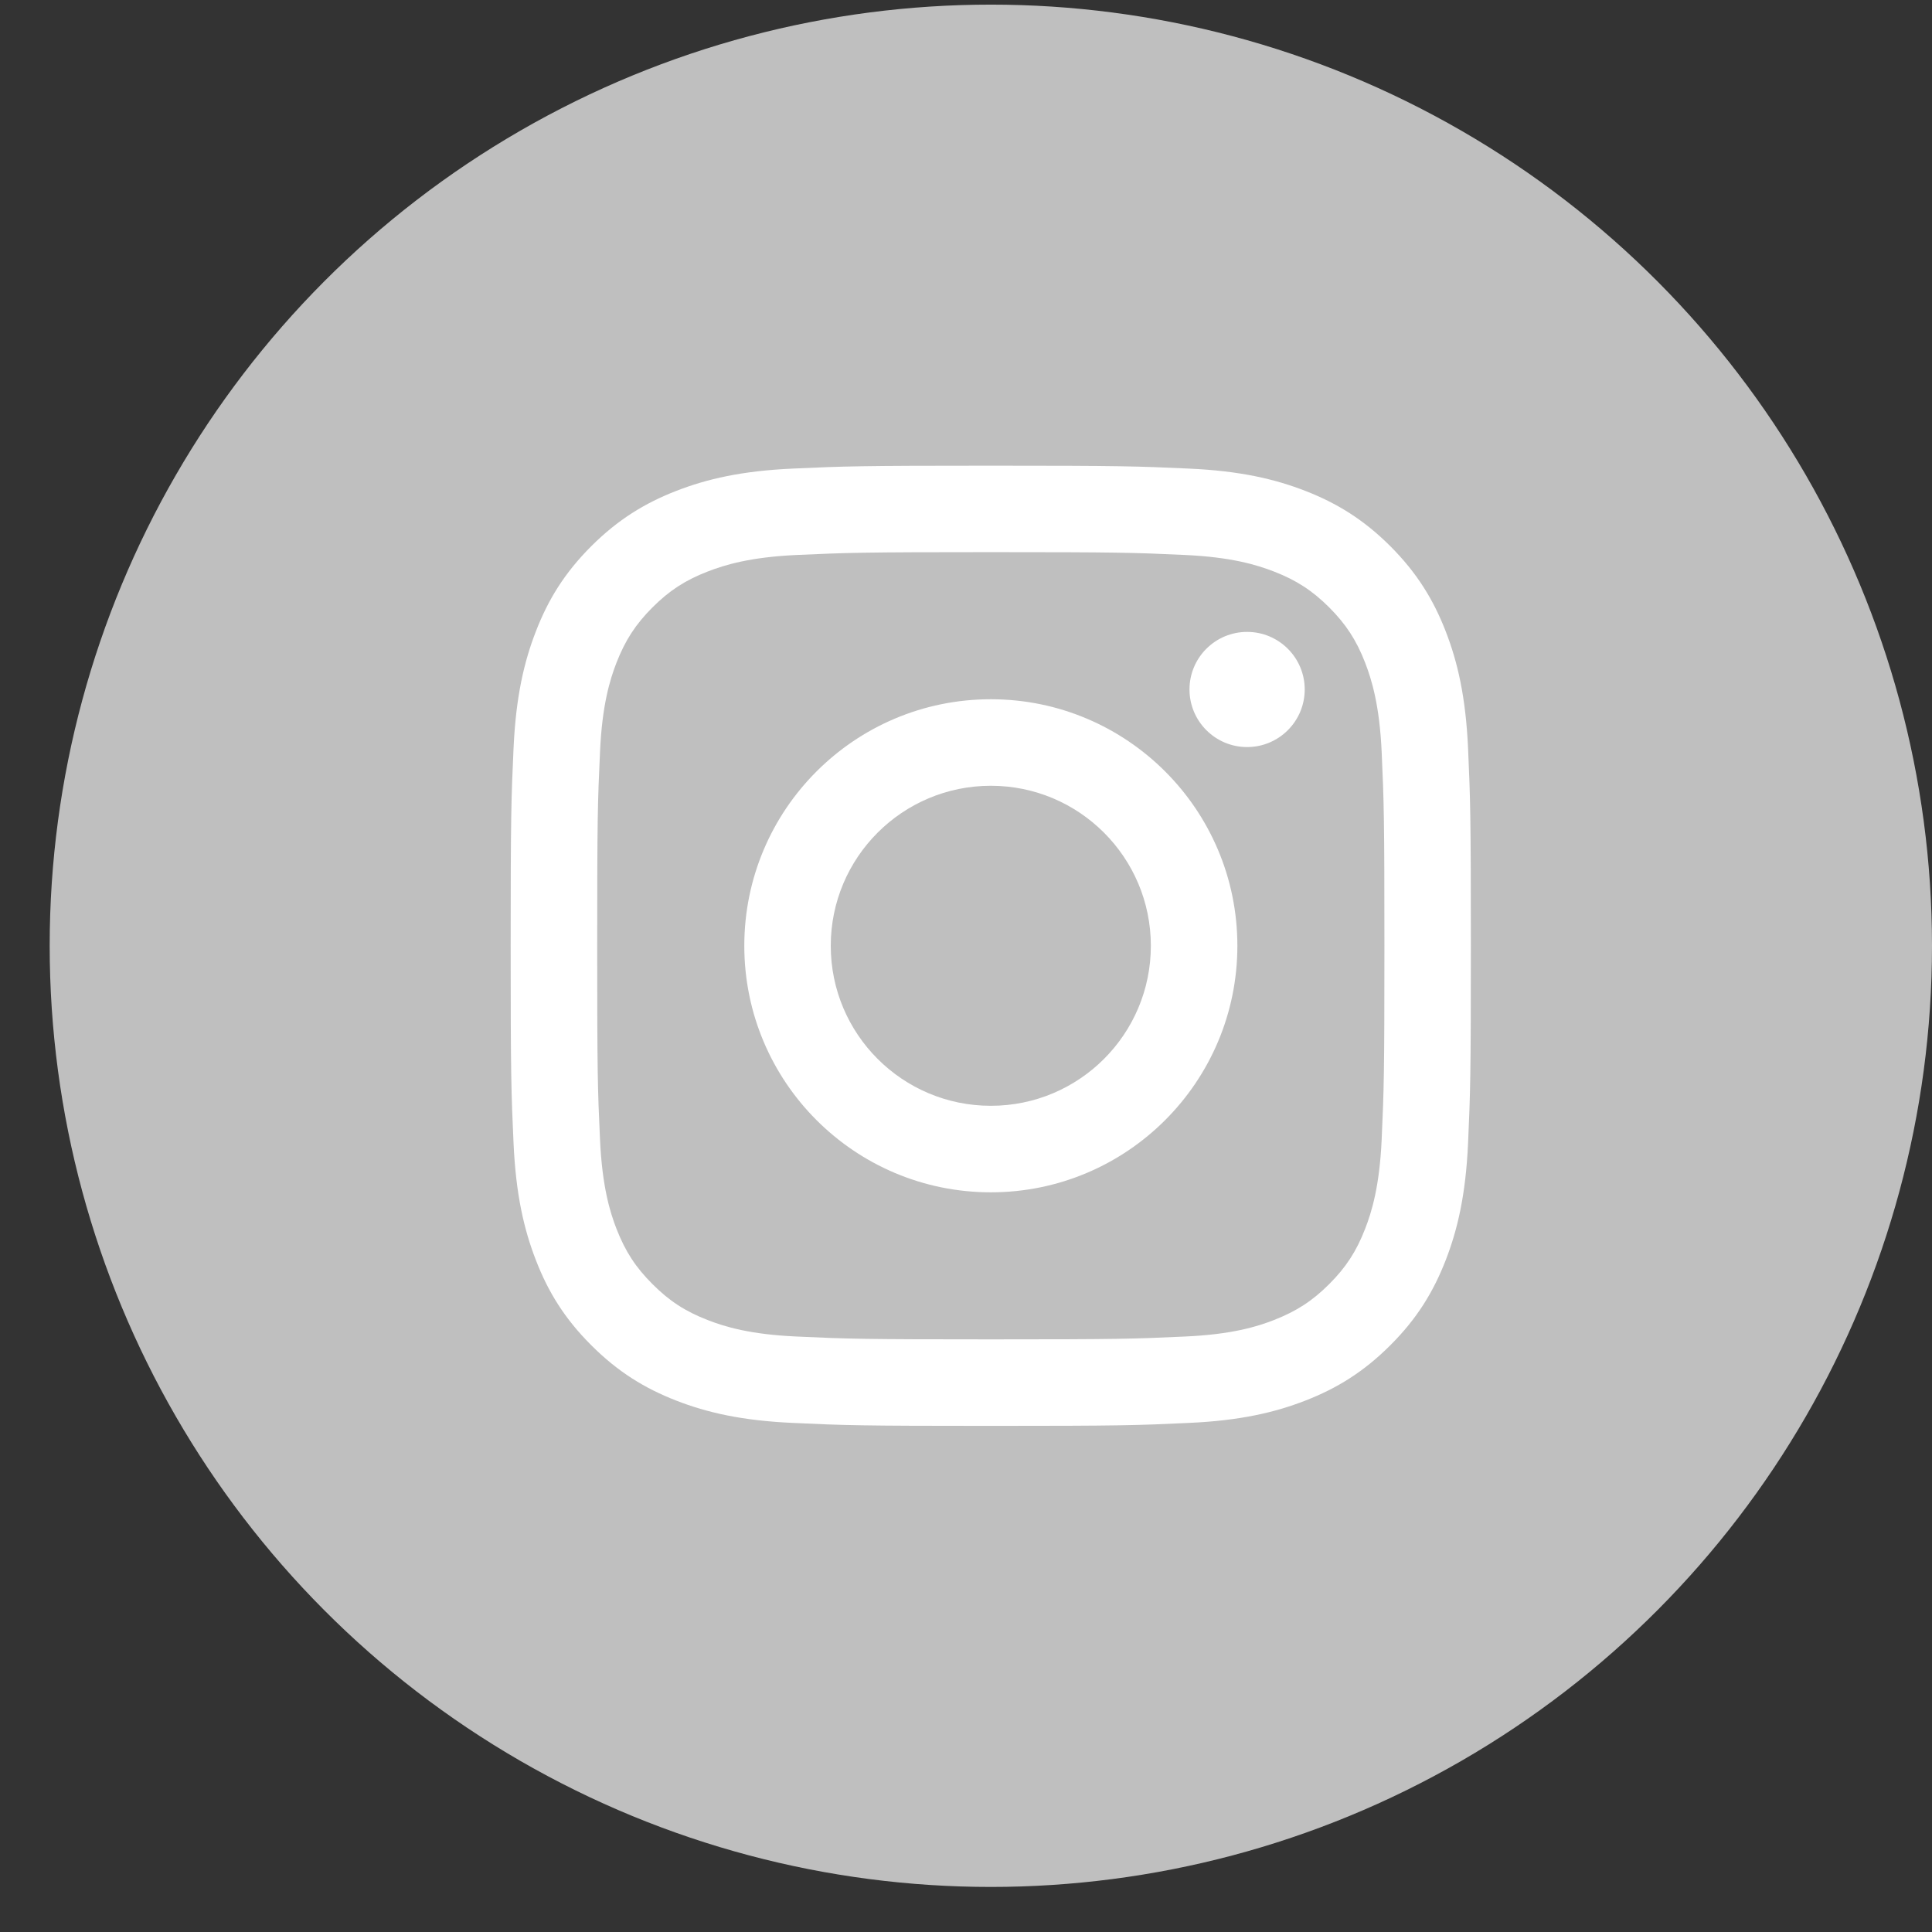
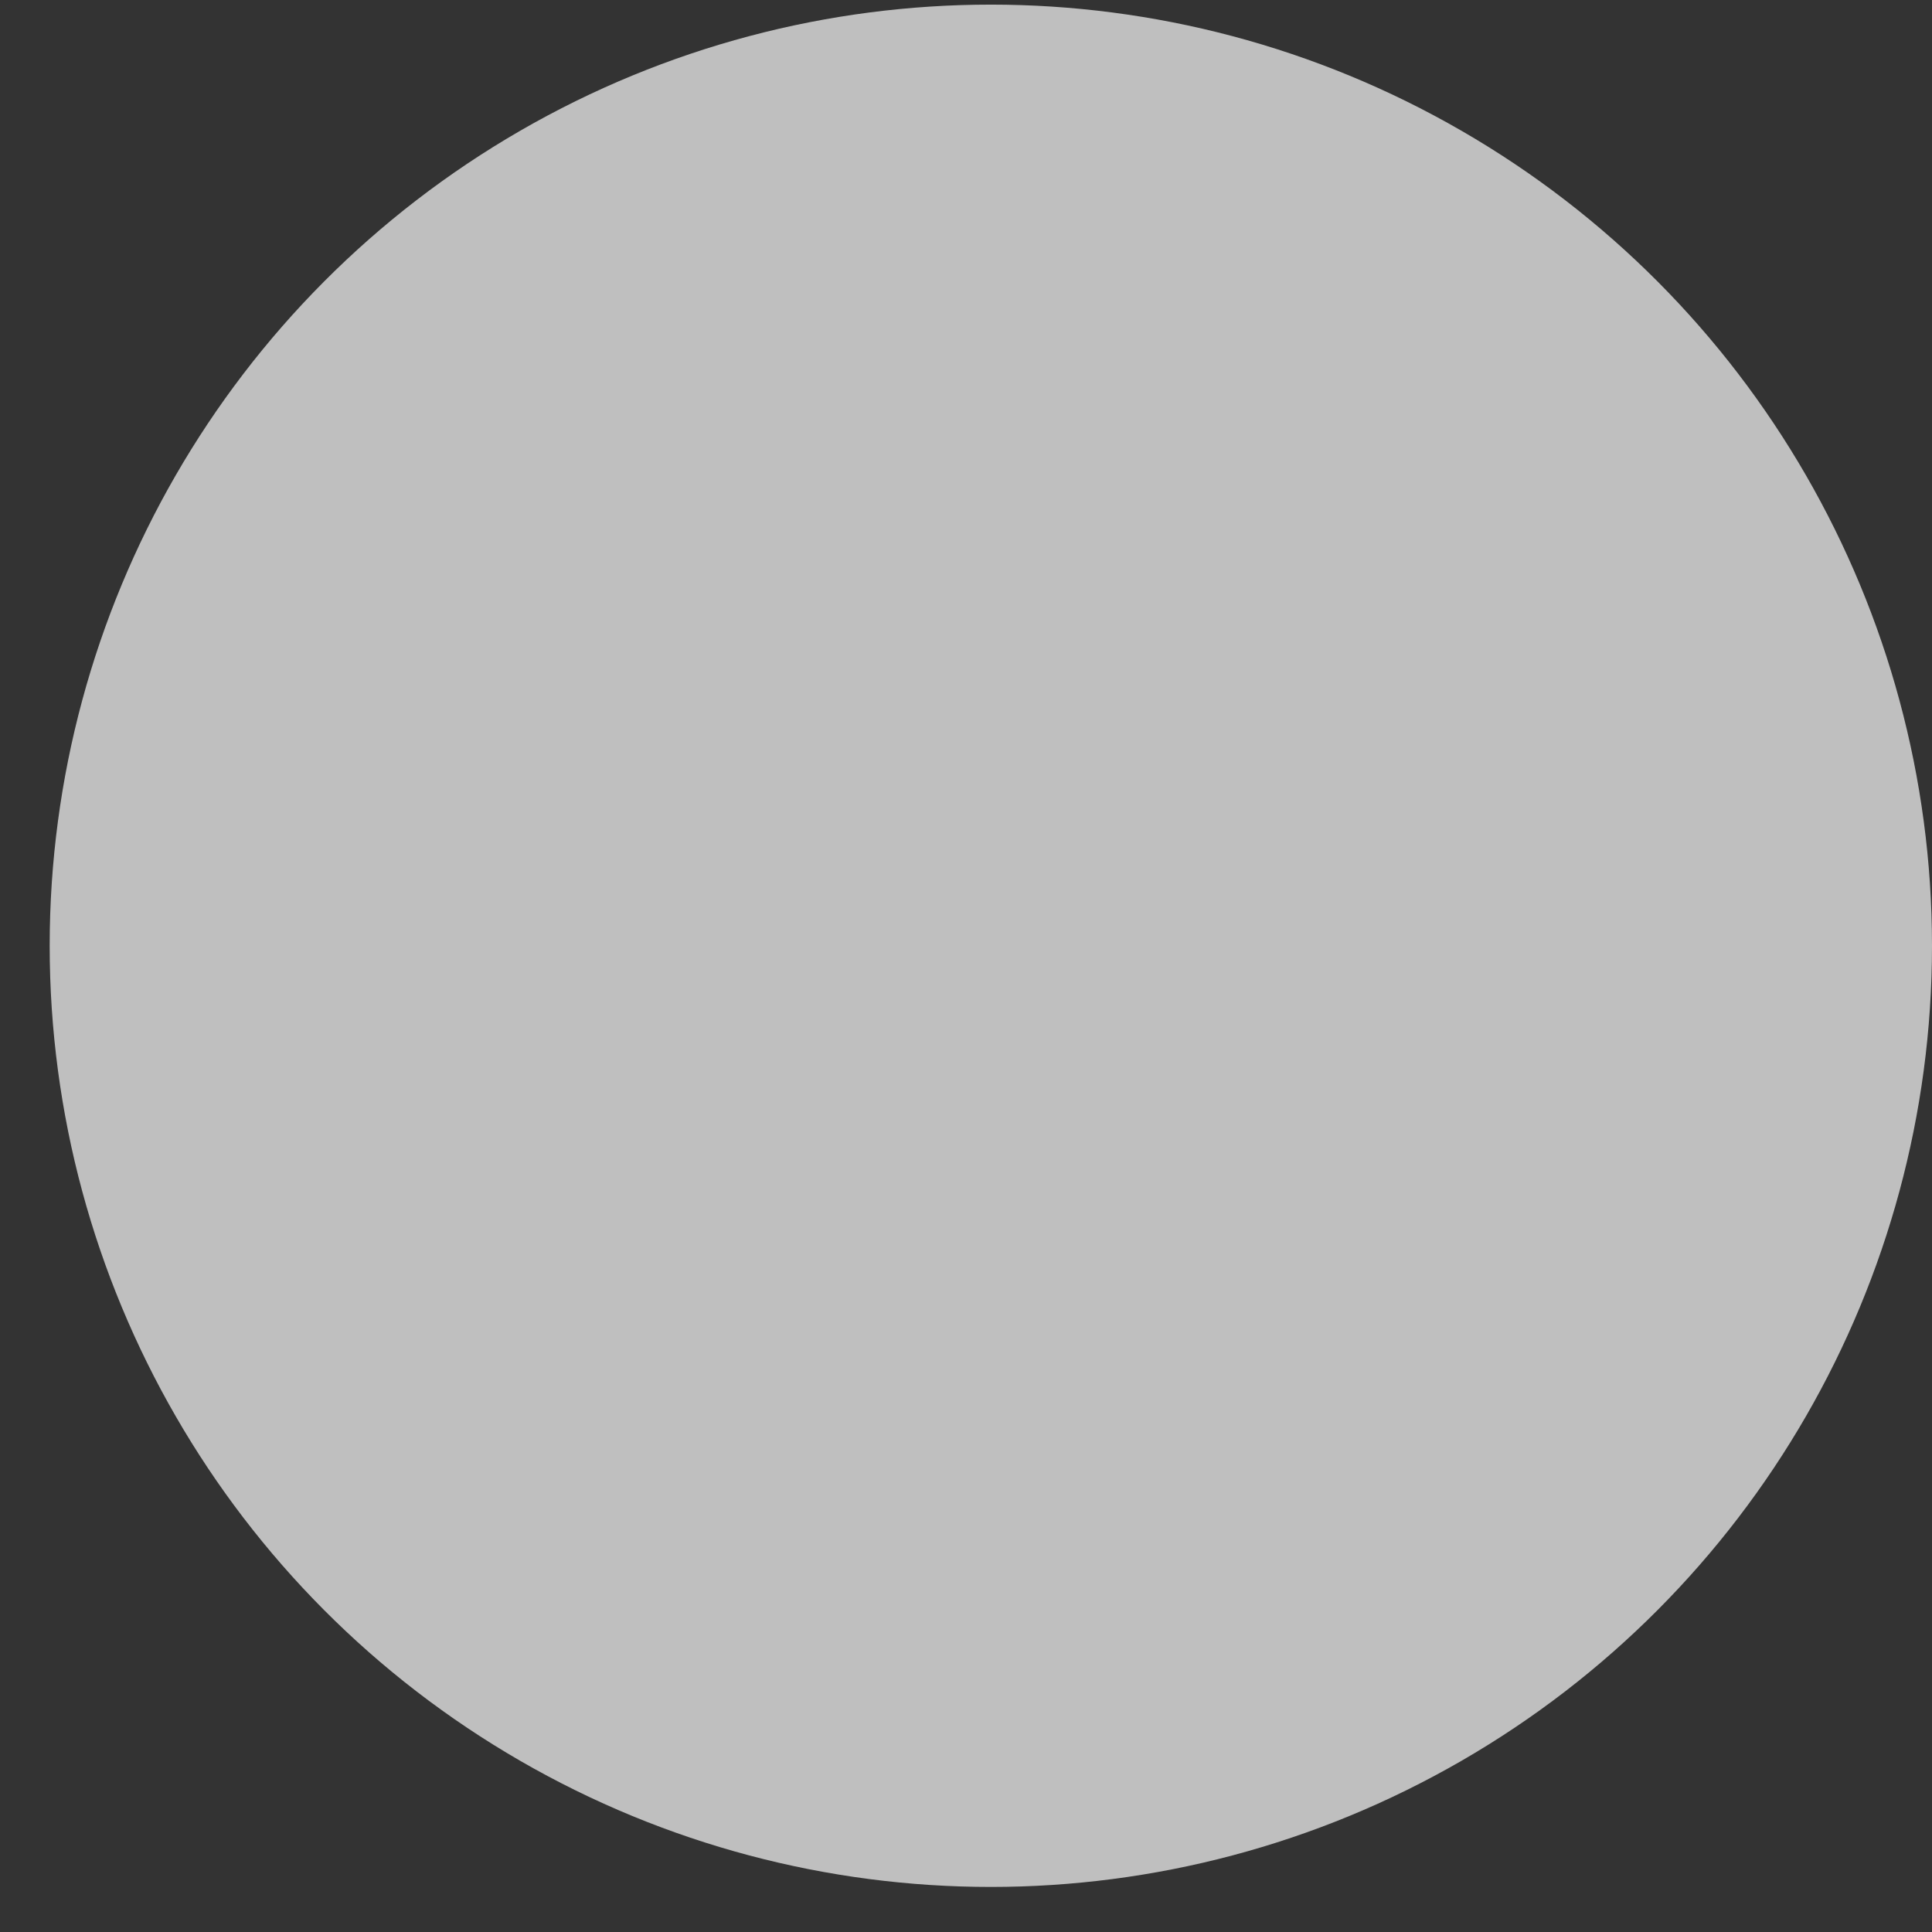
<svg xmlns="http://www.w3.org/2000/svg" width="28" height="28" viewBox="0 0 28 28" fill="none">
  <rect x="0" y="0" width="28" height="28" fill="#333333" stroke="none" />
  <circle cx="14.36" cy="13.707" r="13.64" fill="#BFBFBF" />
-   <path d="M12.04 13.707C12.04 12.426 13.079 11.388 14.36 11.388C15.64 11.388 16.679 12.426 16.679 13.707C16.679 14.988 15.641 16.026 14.36 16.026C13.079 16.026 12.04 14.988 12.04 13.707ZM10.787 13.707C10.787 15.68 12.386 17.28 14.36 17.28C16.333 17.28 17.933 15.68 17.933 13.707C17.933 11.734 16.333 10.134 14.36 10.134C12.386 10.134 10.787 11.734 10.787 13.707ZM17.239 9.992C17.239 10.453 17.613 10.827 18.074 10.827C18.535 10.827 18.909 10.453 18.909 9.992C18.909 9.532 18.535 9.158 18.074 9.158C17.613 9.158 17.239 9.531 17.239 9.992ZM11.548 19.37C10.87 19.34 10.501 19.227 10.256 19.131C9.931 19.005 9.699 18.854 9.456 18.61C9.212 18.367 9.062 18.135 8.935 17.81C8.84 17.565 8.727 17.197 8.696 16.518C8.662 15.785 8.655 15.565 8.655 13.707C8.655 11.849 8.662 11.629 8.696 10.895C8.726 10.217 8.84 9.849 8.935 9.603C9.062 9.279 9.212 9.047 9.456 8.803C9.699 8.56 9.931 8.409 10.256 8.283C10.501 8.188 10.87 8.074 11.548 8.043C12.282 8.01 12.502 8.002 14.36 8.002C16.217 8.002 16.438 8.009 17.171 8.043C17.85 8.074 18.218 8.188 18.463 8.283C18.788 8.409 19.02 8.56 19.264 8.803C19.507 9.047 19.658 9.278 19.784 9.603C19.879 9.849 19.993 10.217 20.024 10.895C20.057 11.629 20.064 11.849 20.064 13.707C20.064 15.565 20.057 15.785 20.024 16.518C19.993 17.197 19.879 17.566 19.784 17.81C19.658 18.135 19.507 18.367 19.264 18.61C19.02 18.854 18.788 19.004 18.463 19.131C18.218 19.227 17.85 19.34 17.171 19.37C16.438 19.404 16.218 19.411 14.36 19.411C12.502 19.411 12.282 19.404 11.548 19.37ZM11.491 6.791C10.75 6.824 10.244 6.942 9.802 7.114C9.344 7.292 8.956 7.53 8.569 7.916C8.182 8.303 7.944 8.691 7.767 9.149C7.595 9.591 7.477 10.097 7.443 10.838C7.409 11.58 7.401 11.817 7.401 13.707C7.401 15.596 7.409 15.833 7.443 16.575C7.477 17.316 7.595 17.822 7.767 18.264C7.944 18.722 8.182 19.11 8.569 19.496C8.956 19.883 9.344 20.121 9.802 20.299C10.244 20.471 10.75 20.589 11.491 20.622C12.233 20.657 12.47 20.665 14.359 20.665C16.249 20.665 16.486 20.657 17.228 20.622C17.969 20.589 18.474 20.471 18.917 20.299C19.375 20.121 19.763 19.883 20.15 19.496C20.537 19.11 20.774 18.722 20.952 18.264C21.124 17.822 21.242 17.316 21.276 16.575C21.309 15.833 21.317 15.596 21.317 13.707C21.317 11.817 21.309 11.58 21.276 10.838C21.242 10.097 21.124 9.592 20.952 9.149C20.774 8.691 20.536 8.303 20.15 7.916C19.763 7.53 19.375 7.292 18.917 7.114C18.474 6.942 17.969 6.824 17.228 6.791C16.486 6.757 16.249 6.749 14.359 6.749C12.47 6.749 12.233 6.757 11.491 6.791Z" fill="white" />
</svg>